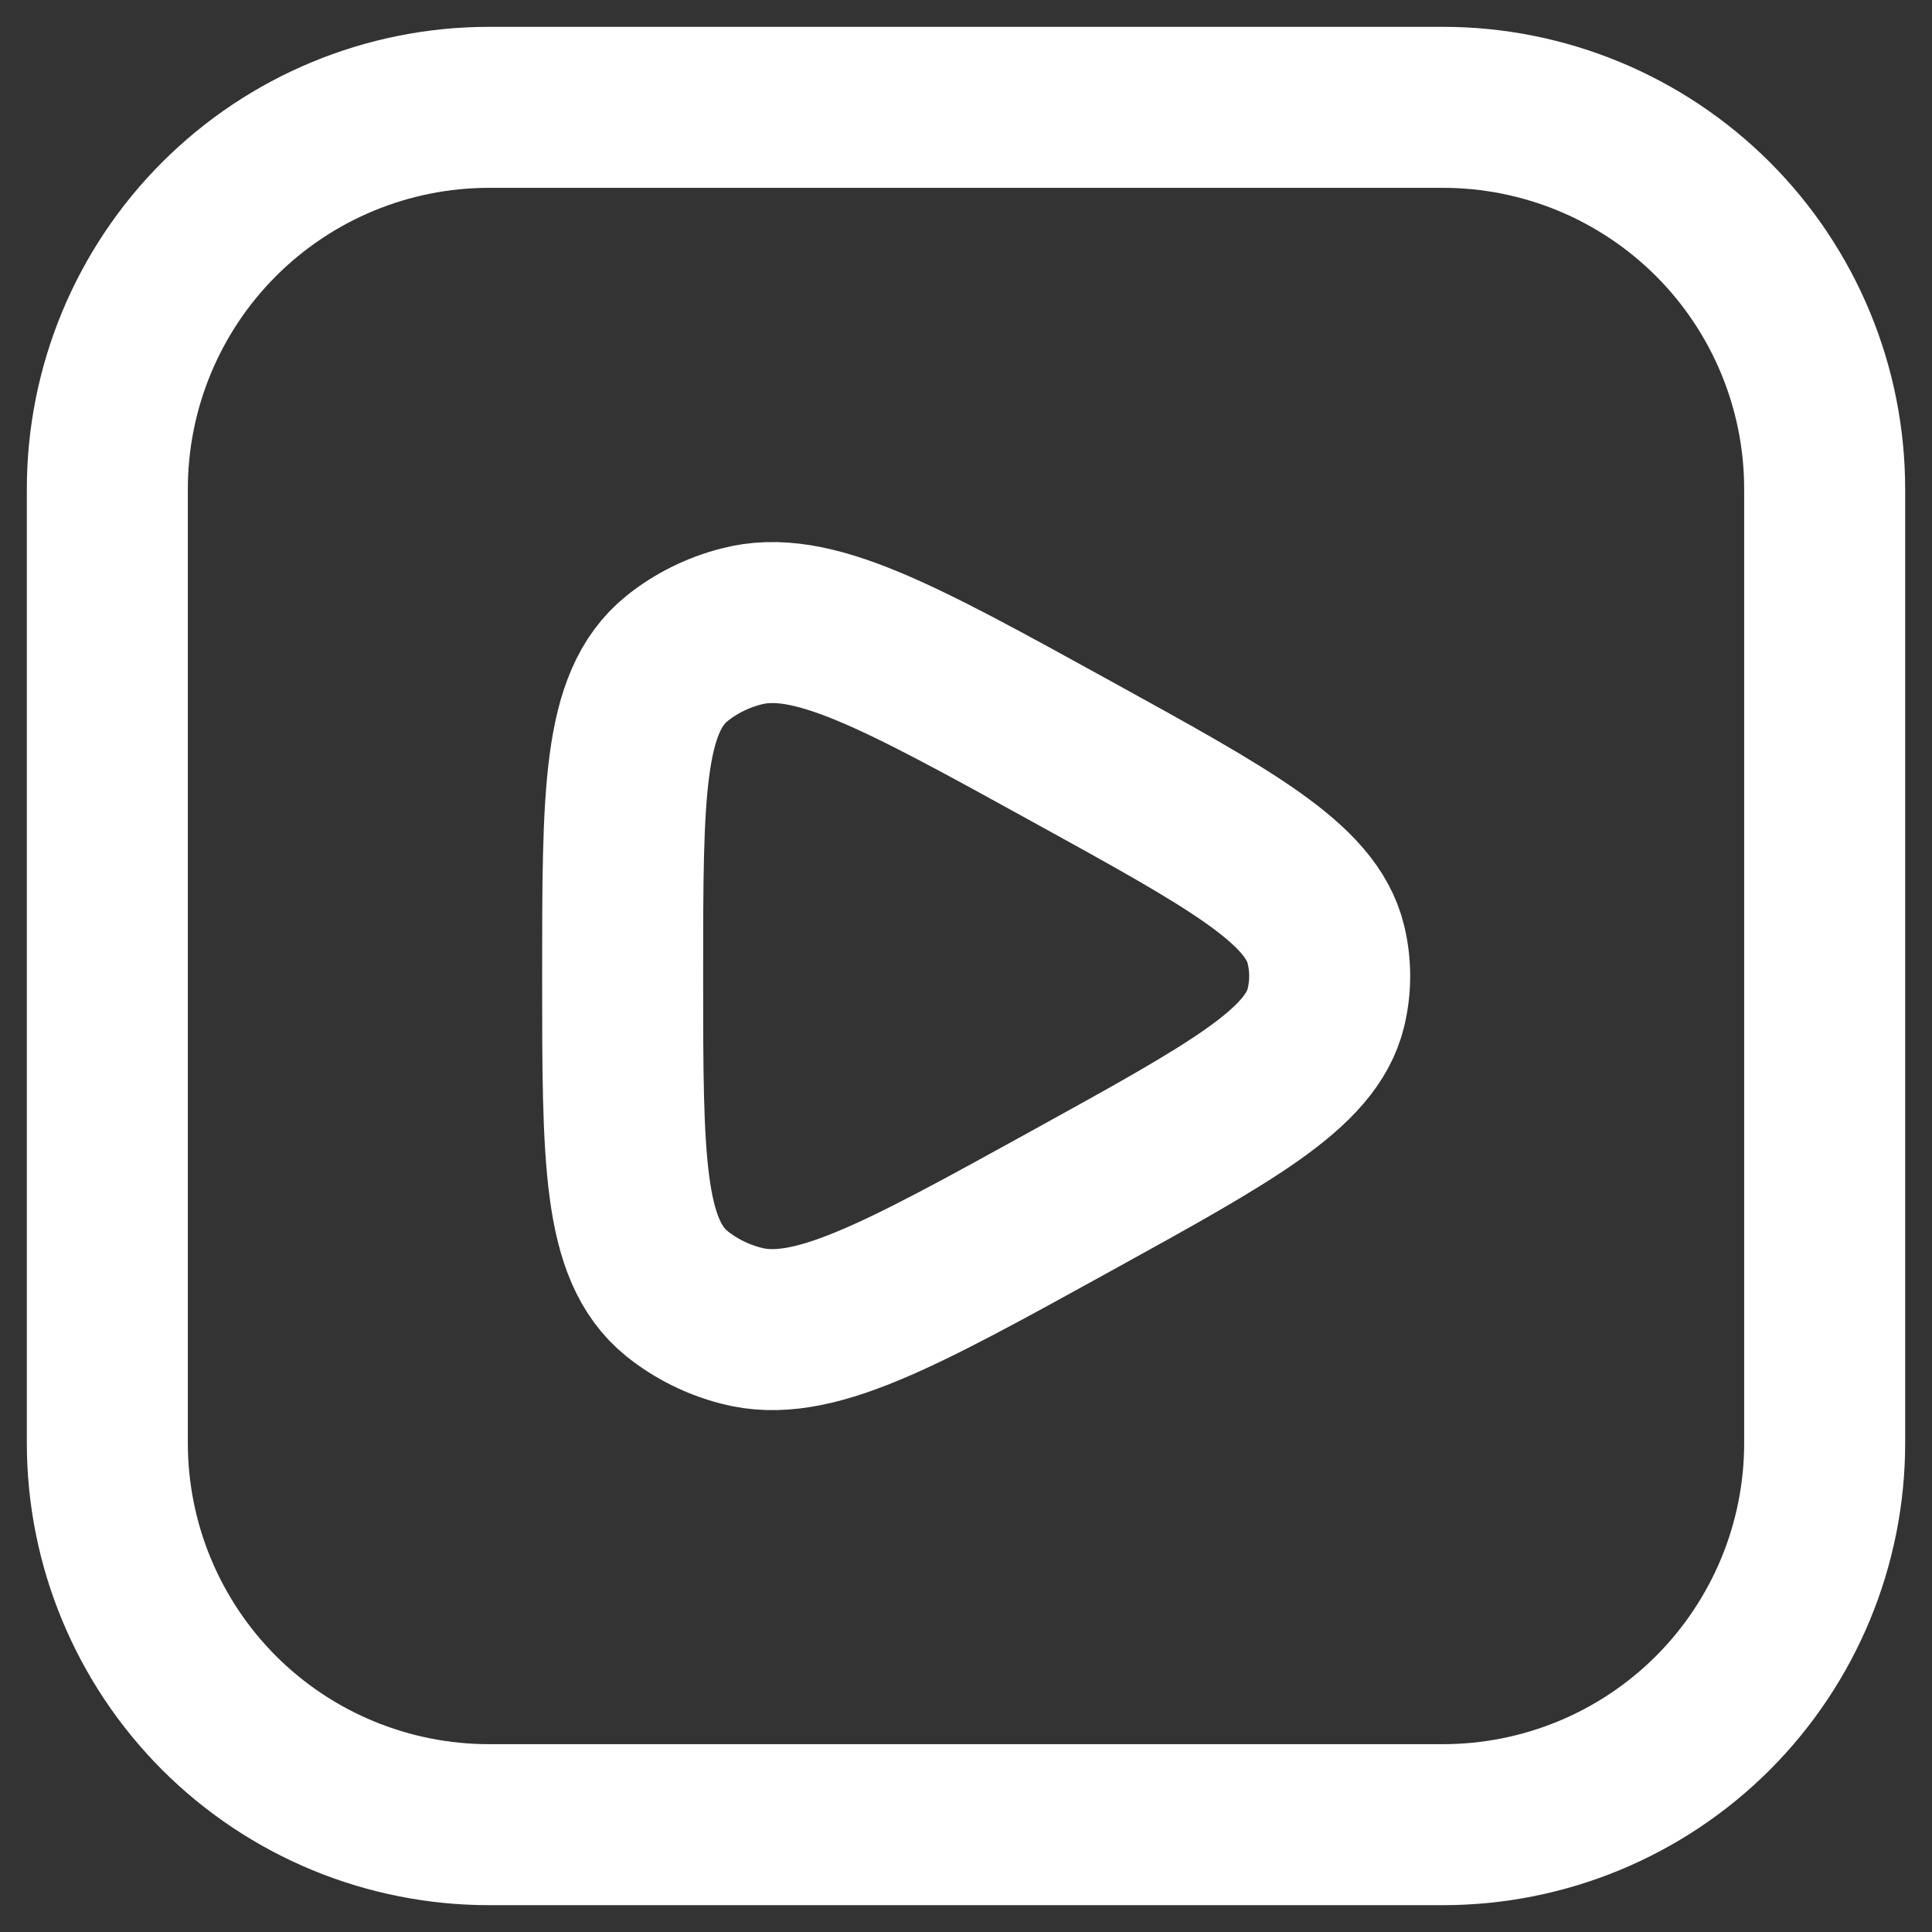
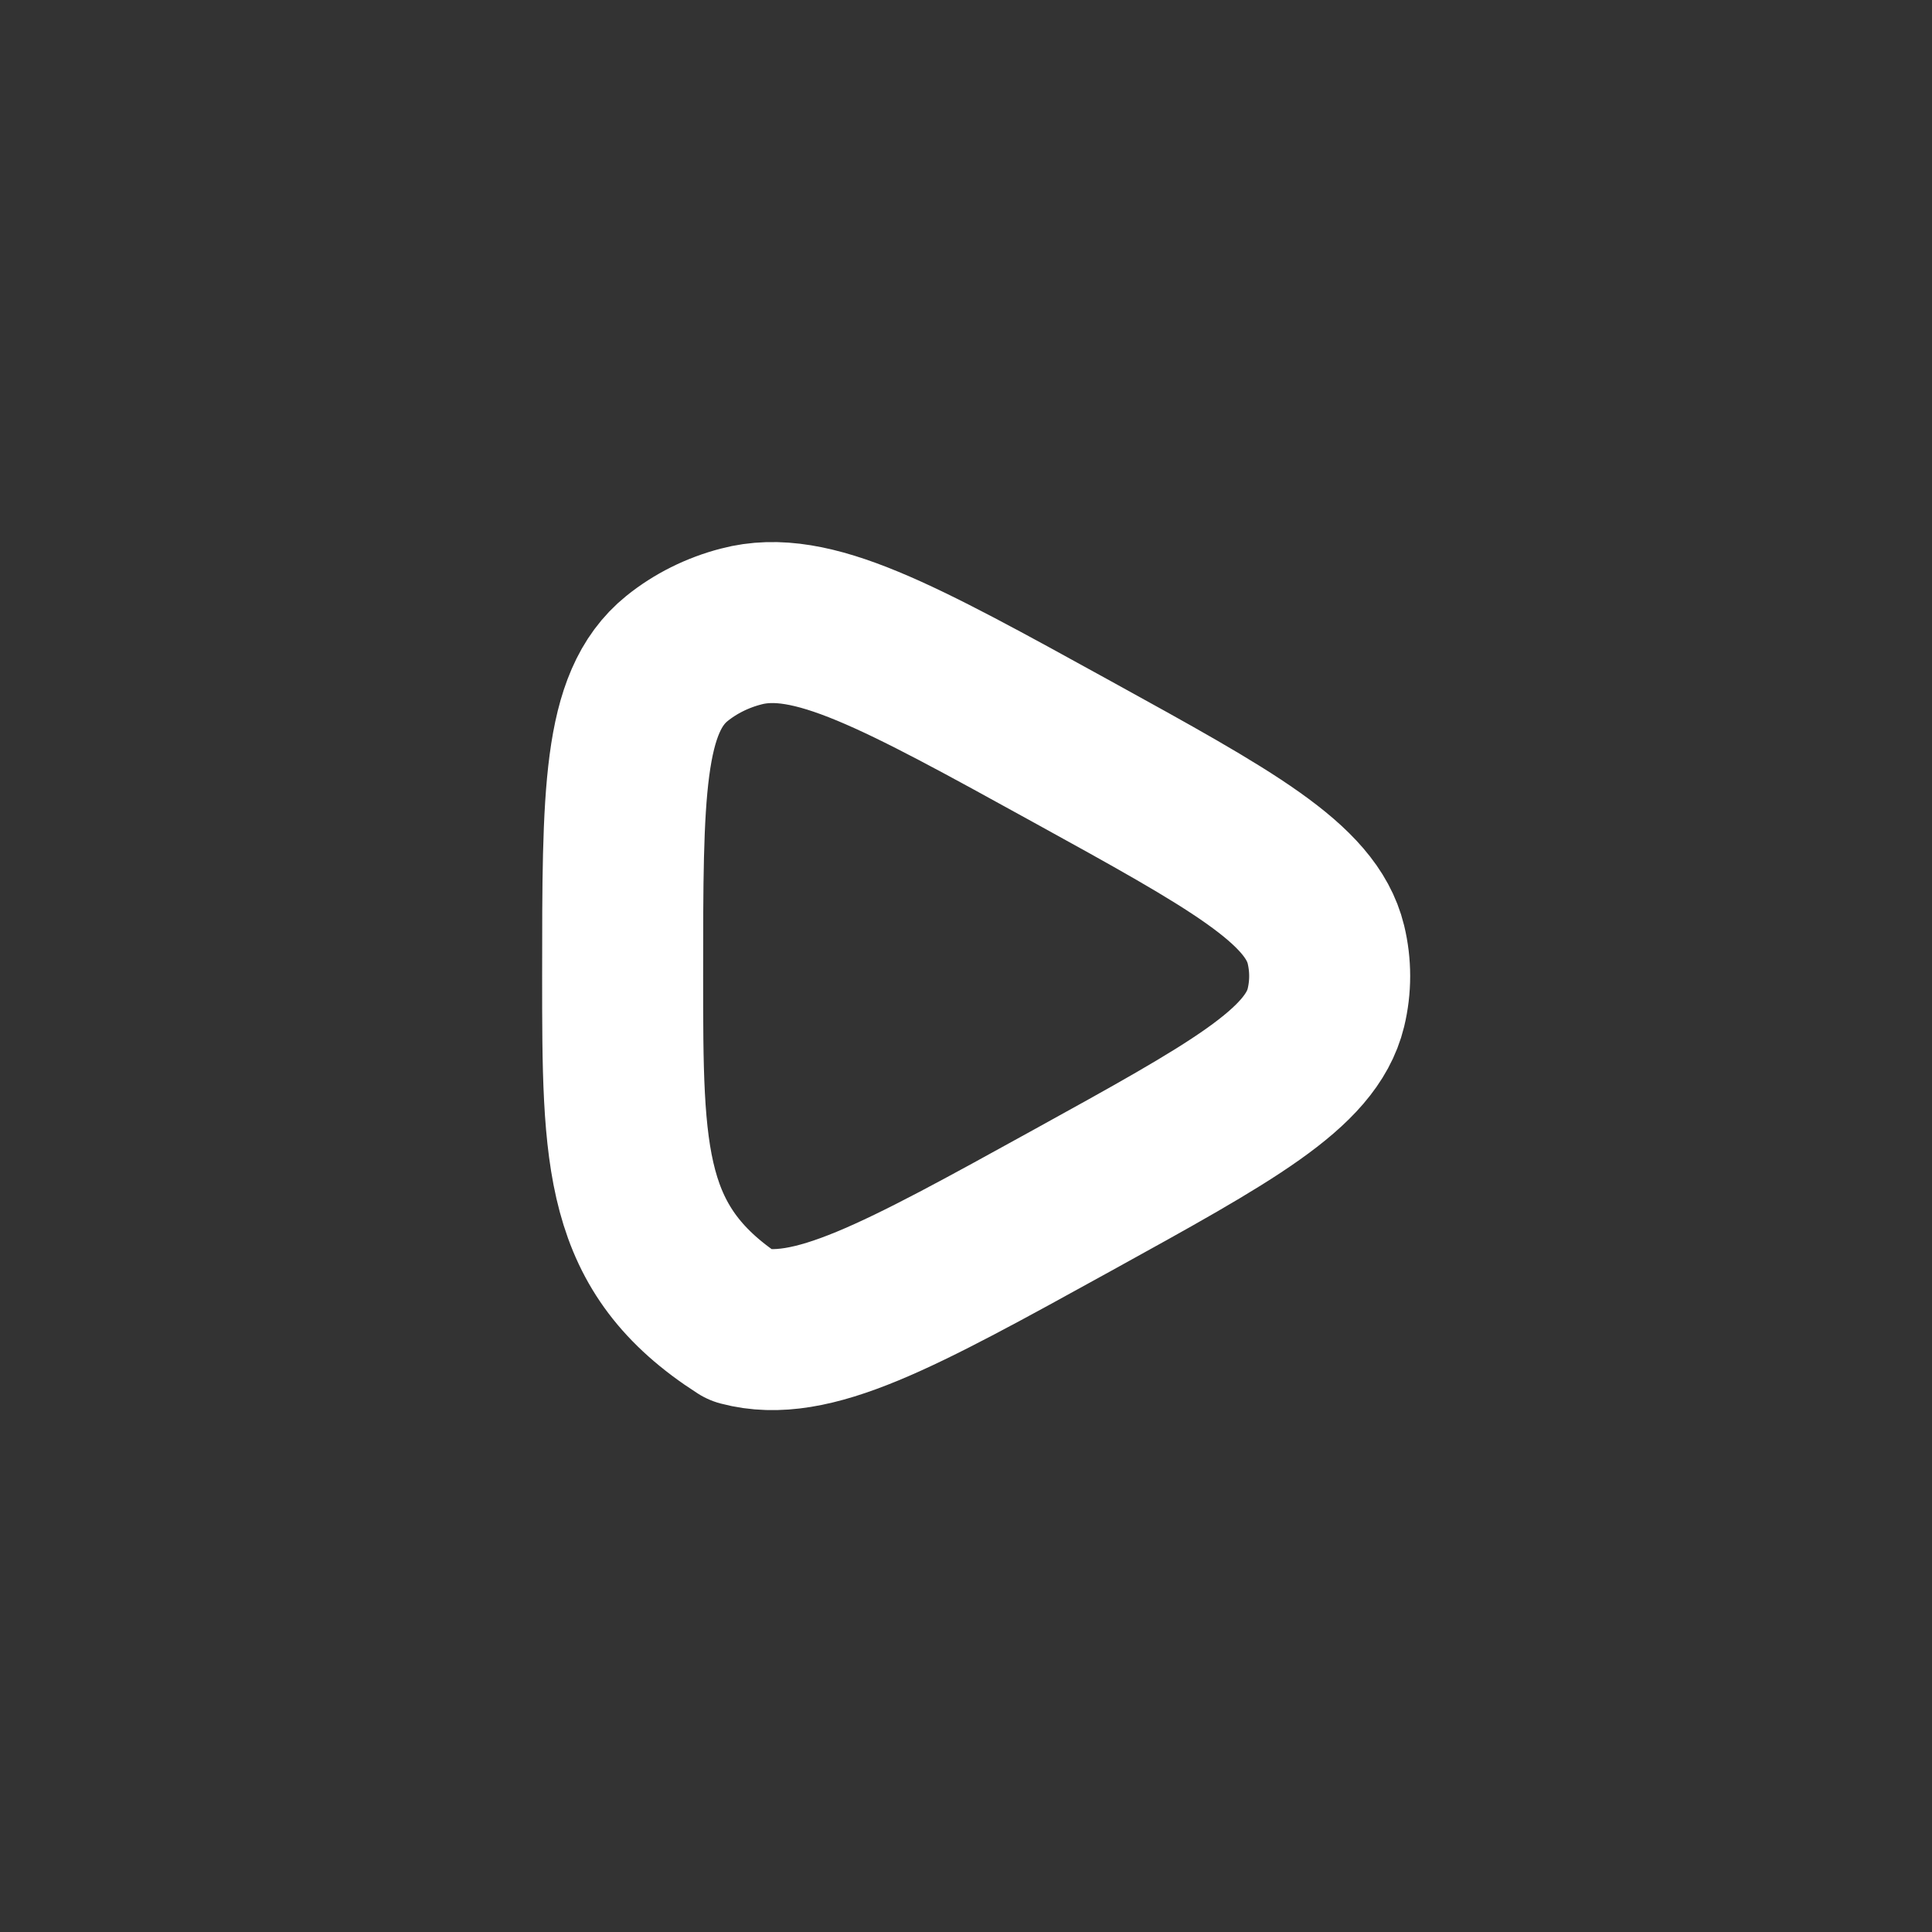
<svg xmlns="http://www.w3.org/2000/svg" width="18" height="18" viewBox="0 0 18 18" fill="none">
  <rect x="0" y="0" width="18" height="18" fill="#333333" stroke="none" />
-   <path d="M13.444 1H4.556C3.613 1 2.708 1.375 2.041 2.042C1.375 2.708 1 3.613 1 4.556V13.445C1 14.388 1.375 15.292 2.041 15.959C2.708 16.626 3.613 17 4.556 17H13.444C14.387 17 15.292 16.626 15.959 15.959C16.625 15.292 17 14.388 17 13.445V4.556C17 3.613 16.625 2.708 15.959 2.042C15.292 1.375 14.387 1 13.444 1Z" stroke="white" stroke-width="1.5" stroke-linejoin="round" />
-   <path d="M12.353 9.389C12.214 9.959 11.47 10.367 9.984 11.187C8.367 12.079 7.559 12.524 6.905 12.351C6.687 12.295 6.483 12.194 6.307 12.053C5.801 11.644 5.801 10.794 5.801 9.094C5.801 7.394 5.801 6.544 6.307 6.135C6.478 5.997 6.684 5.894 6.905 5.837C7.559 5.664 8.367 6.11 9.984 7.001C11.471 7.82 12.214 8.229 12.353 8.799C12.4 8.993 12.4 9.195 12.353 9.389Z" stroke="white" stroke-width="1.5" stroke-linecap="round" stroke-linejoin="round" />
+   <path d="M12.353 9.389C12.214 9.959 11.47 10.367 9.984 11.187C8.367 12.079 7.559 12.524 6.905 12.351C5.801 11.644 5.801 10.794 5.801 9.094C5.801 7.394 5.801 6.544 6.307 6.135C6.478 5.997 6.684 5.894 6.905 5.837C7.559 5.664 8.367 6.11 9.984 7.001C11.471 7.82 12.214 8.229 12.353 8.799C12.4 8.993 12.4 9.195 12.353 9.389Z" stroke="white" stroke-width="1.5" stroke-linecap="round" stroke-linejoin="round" />
</svg>